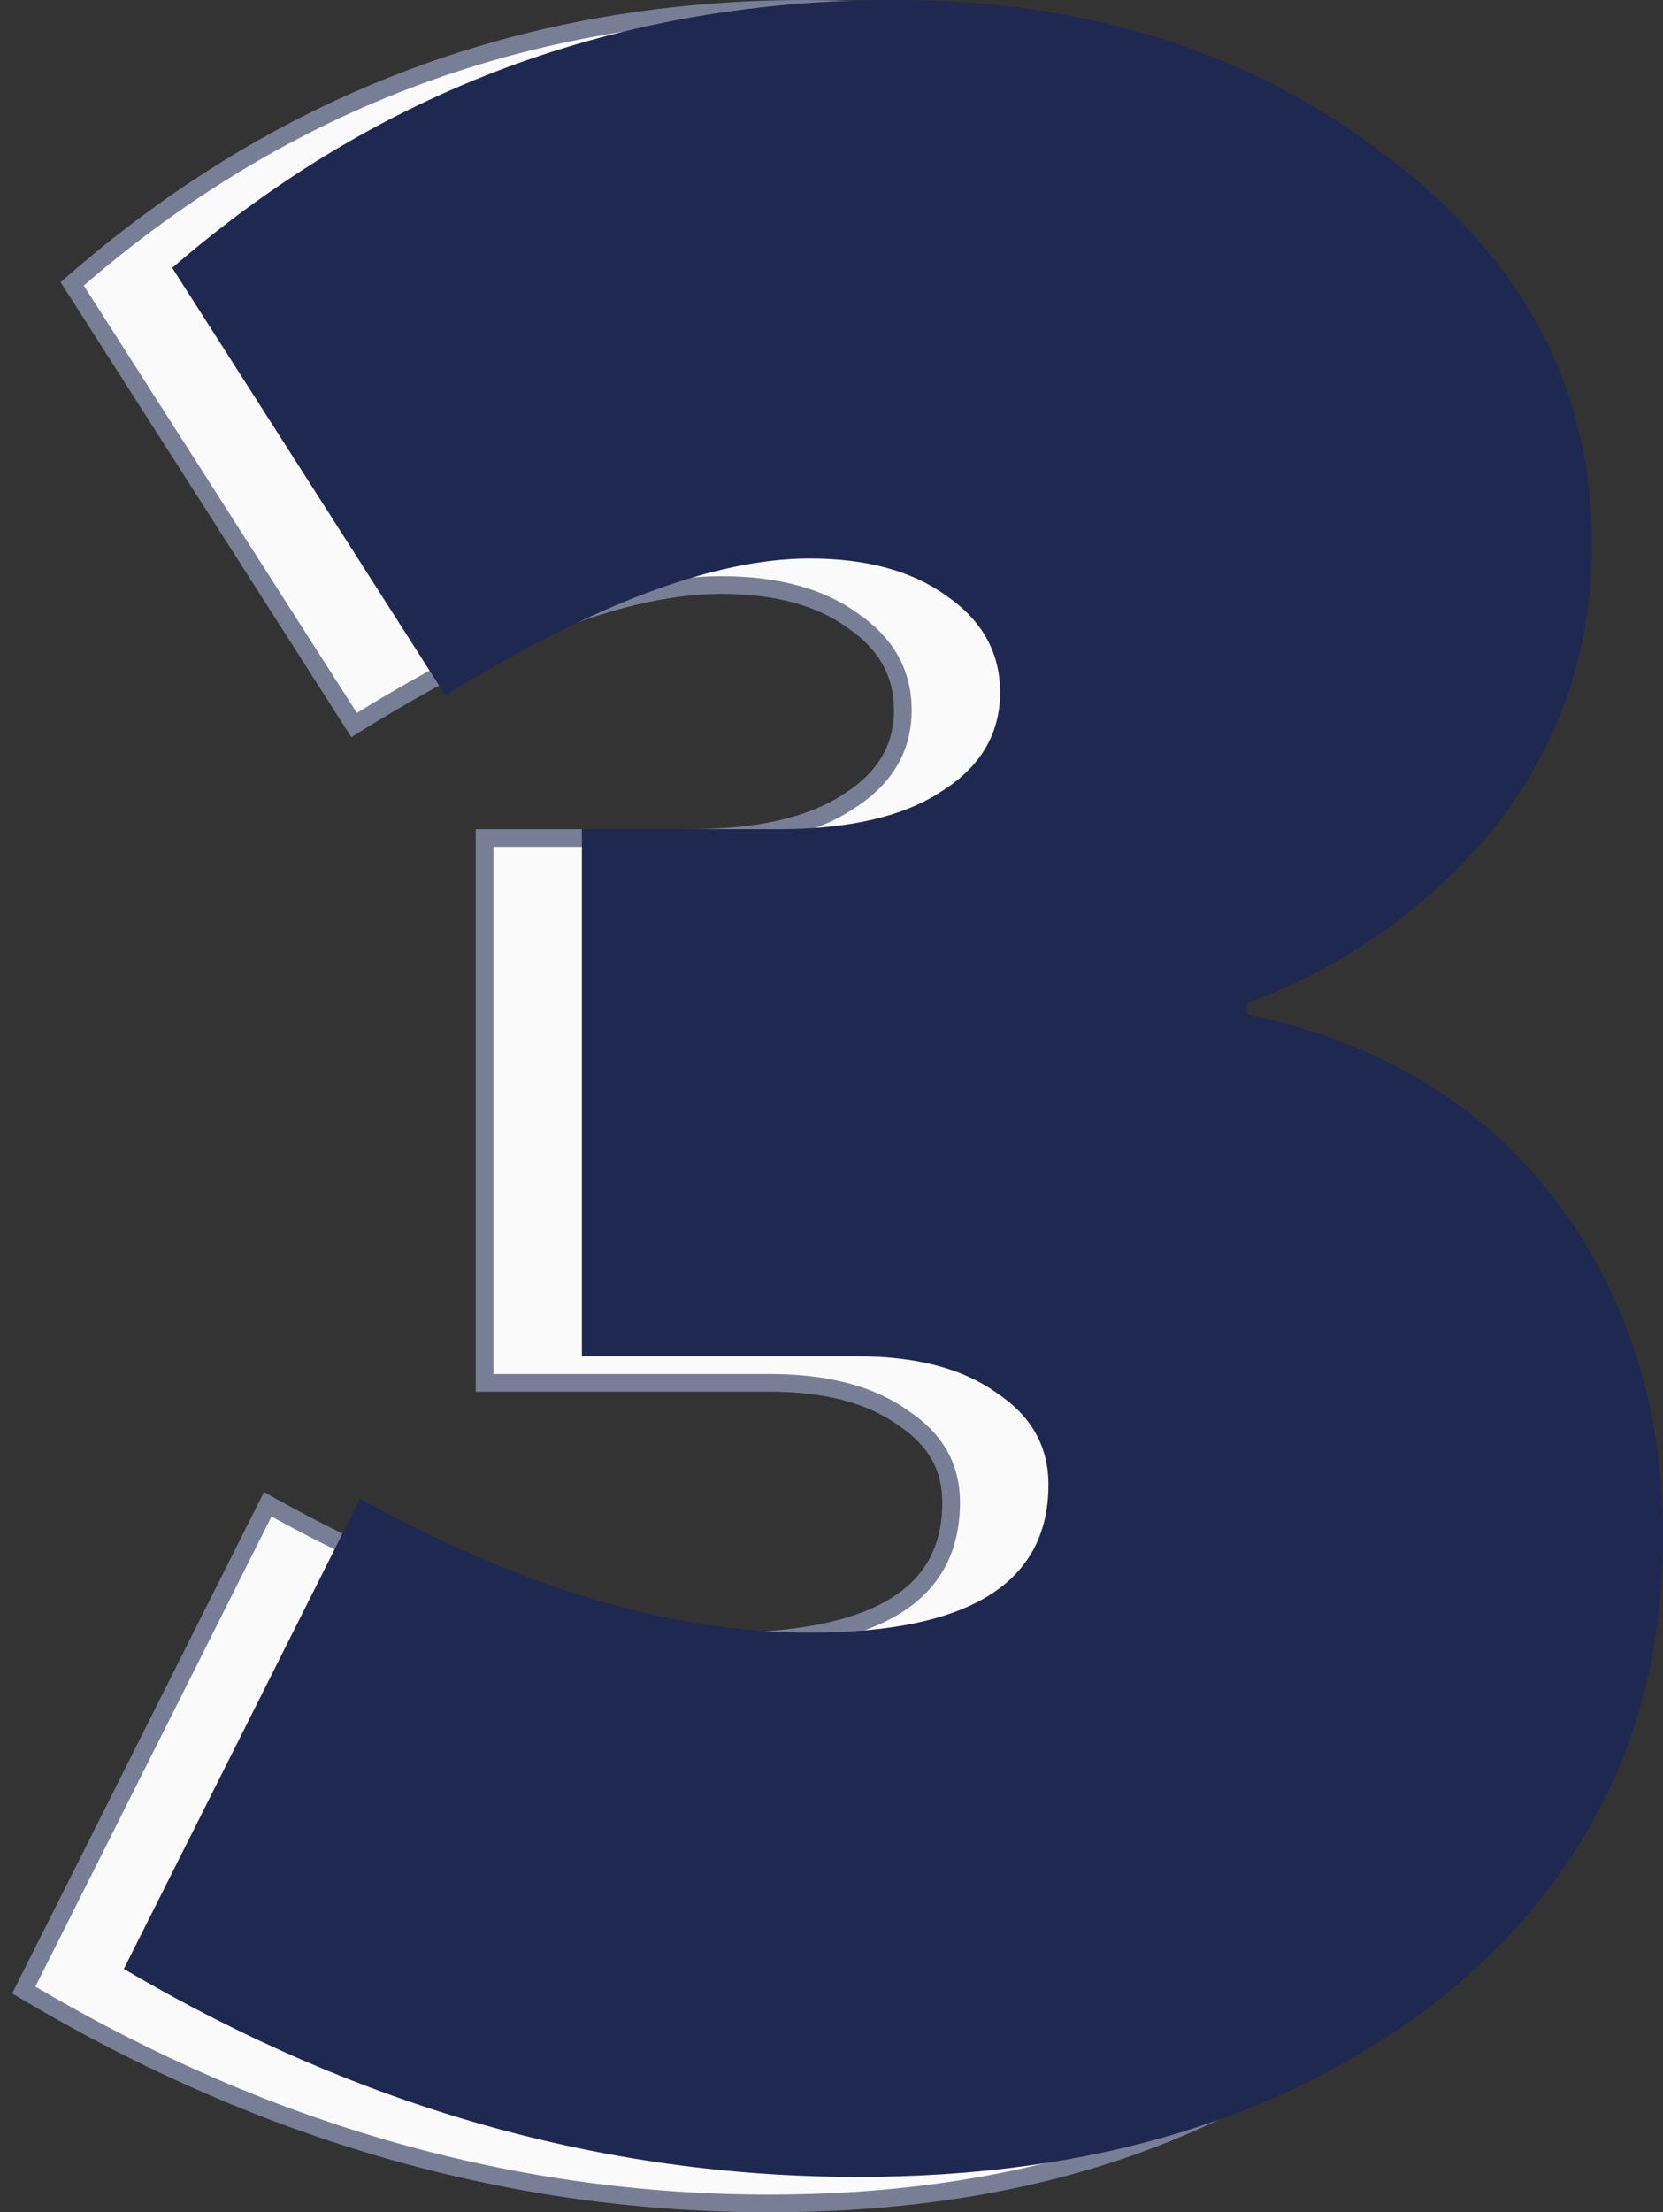
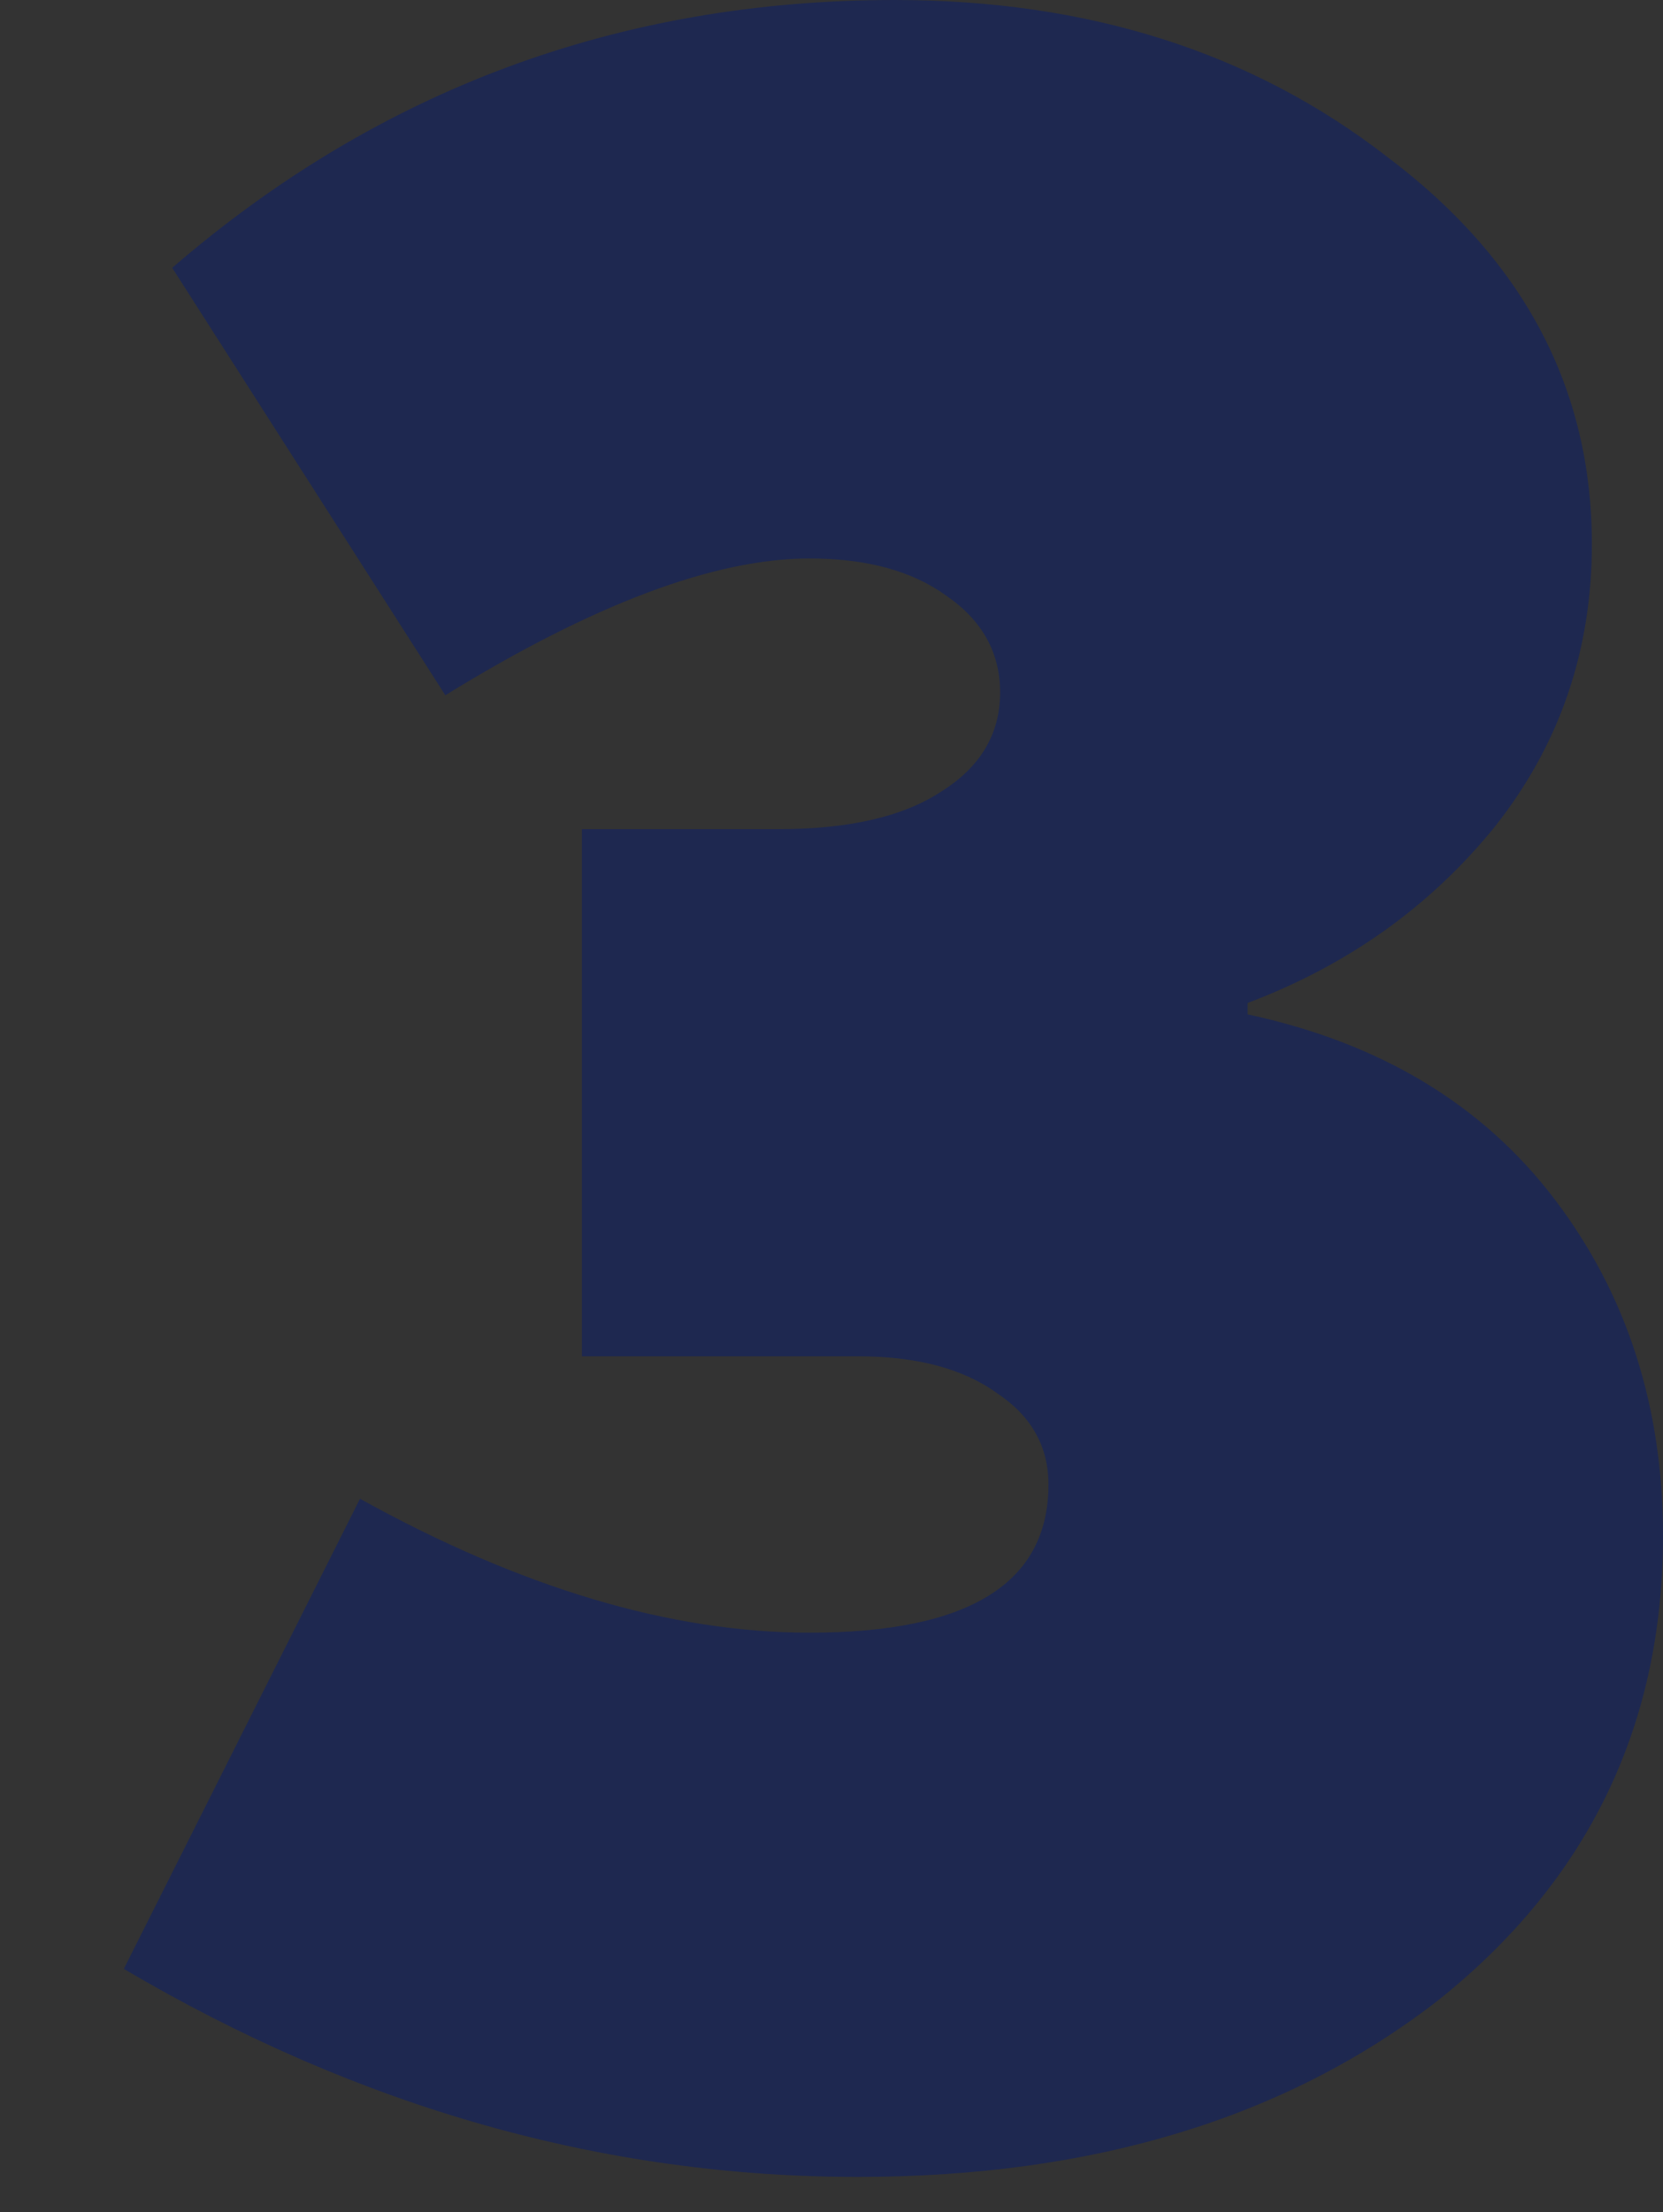
<svg xmlns="http://www.w3.org/2000/svg" width="94" height="125" viewBox="0 0 94 125" fill="none">
  <rect x="0" y="0" width="94" height="125" fill="#333333" stroke="none" />
-   <path d="M1.553 112.023L1.343 112.441L1.746 112.678C15.111 120.555 29.028 124.5 43.49 124.5C56.869 124.5 67.92 121.15 76.602 114.413L76.608 114.409C85.195 107.553 89.5 98.663 89.5 87.776C89.5 80.378 87.433 73.937 83.287 68.477C79.234 63.137 73.521 59.633 66.186 57.95C71.727 55.769 76.302 52.453 79.901 48.003L79.904 47.998C83.621 43.293 85.48 37.87 85.48 31.75C85.48 22.776 81.533 15.336 73.704 9.457C65.994 3.479 56.609 0.5 45.58 0.5C29.916 0.5 16.184 5.587 4.407 15.755L4.079 16.038L4.313 16.403L19.751 40.552L20.015 40.966L20.434 40.708C28.774 35.571 35.537 33.055 40.756 33.055C43.903 33.055 46.363 33.738 48.182 35.053L48.182 35.053L48.193 35.06C50.109 36.373 51.031 38.05 51.031 40.122C51.031 42.286 50.016 44.014 47.89 45.331L47.89 45.331L47.881 45.337C45.851 46.658 42.906 47.349 38.987 47.349H27.891H27.391V47.849V77.633V78.133H27.891H43.49C46.749 78.133 49.26 78.818 51.077 80.132L51.084 80.137L51.092 80.142C52.896 81.346 53.764 82.914 53.764 84.878C53.764 87.507 52.719 89.434 50.624 90.732C48.489 92.055 45.223 92.75 40.756 92.75C33.038 92.75 24.652 90.262 15.59 85.246L15.134 84.994L14.901 85.459L1.553 112.023Z" fill="#FAFAFA" stroke="#787E96" />
  <path d="M48.49 123C34.124 123 20.294 119.082 7 111.247L20.348 84.683C29.46 89.728 37.93 92.25 45.756 92.25C54.762 92.25 59.264 89.459 59.264 83.878C59.264 81.732 58.299 80.014 56.37 78.726C54.44 77.331 51.813 76.633 48.49 76.633H32.891V46.849H43.987C47.954 46.849 51.009 46.152 53.153 44.757C55.405 43.361 56.531 41.483 56.531 39.122C56.531 36.868 55.512 35.043 53.475 33.648C51.545 32.253 48.972 31.555 45.756 31.555C40.396 31.555 33.534 34.131 25.172 39.283L9.734 15.133C21.42 5.045 35.035 0 50.58 0C61.516 0 70.789 2.952 78.401 8.855C86.12 14.65 89.98 21.949 89.98 30.75C89.98 36.761 88.157 42.073 84.512 46.688C80.867 51.196 76.203 54.524 70.521 56.67V57.314C78.026 58.924 83.815 62.412 87.889 67.779C91.963 73.145 94 79.478 94 86.776C94 97.509 89.765 106.257 81.296 113.018C72.719 119.673 61.784 123 48.49 123Z" fill="#1E2850" />
</svg>